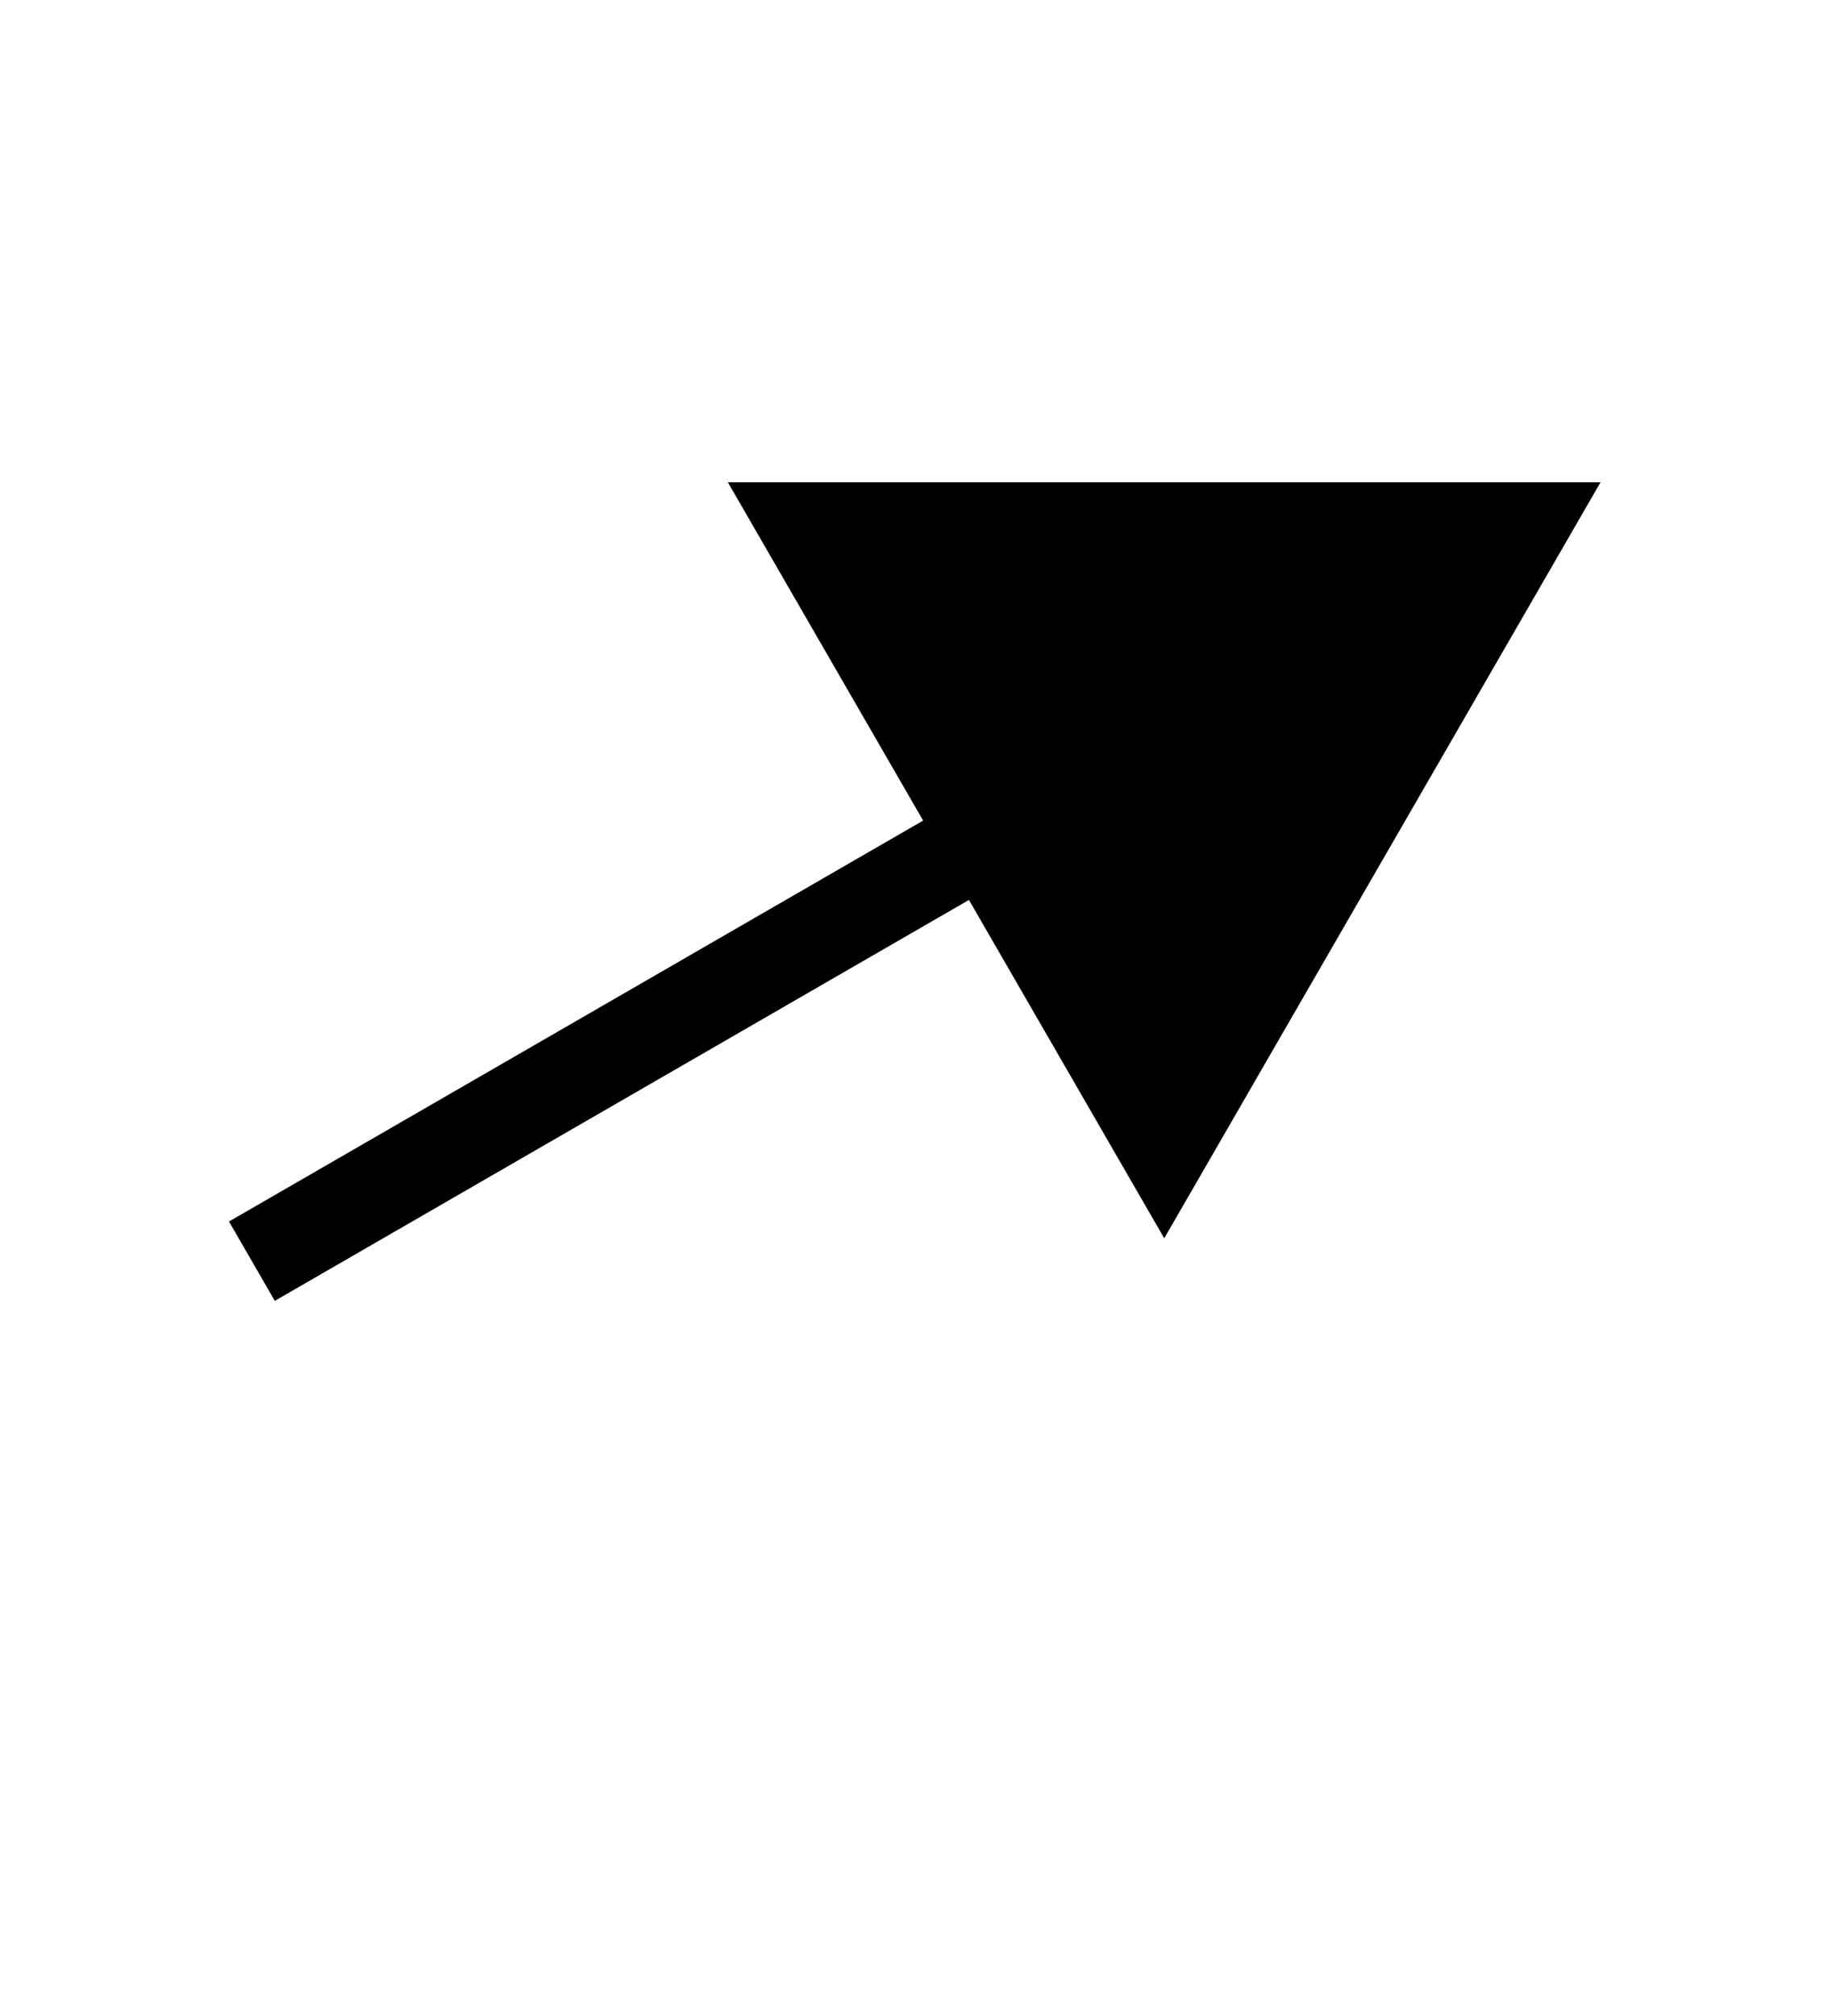
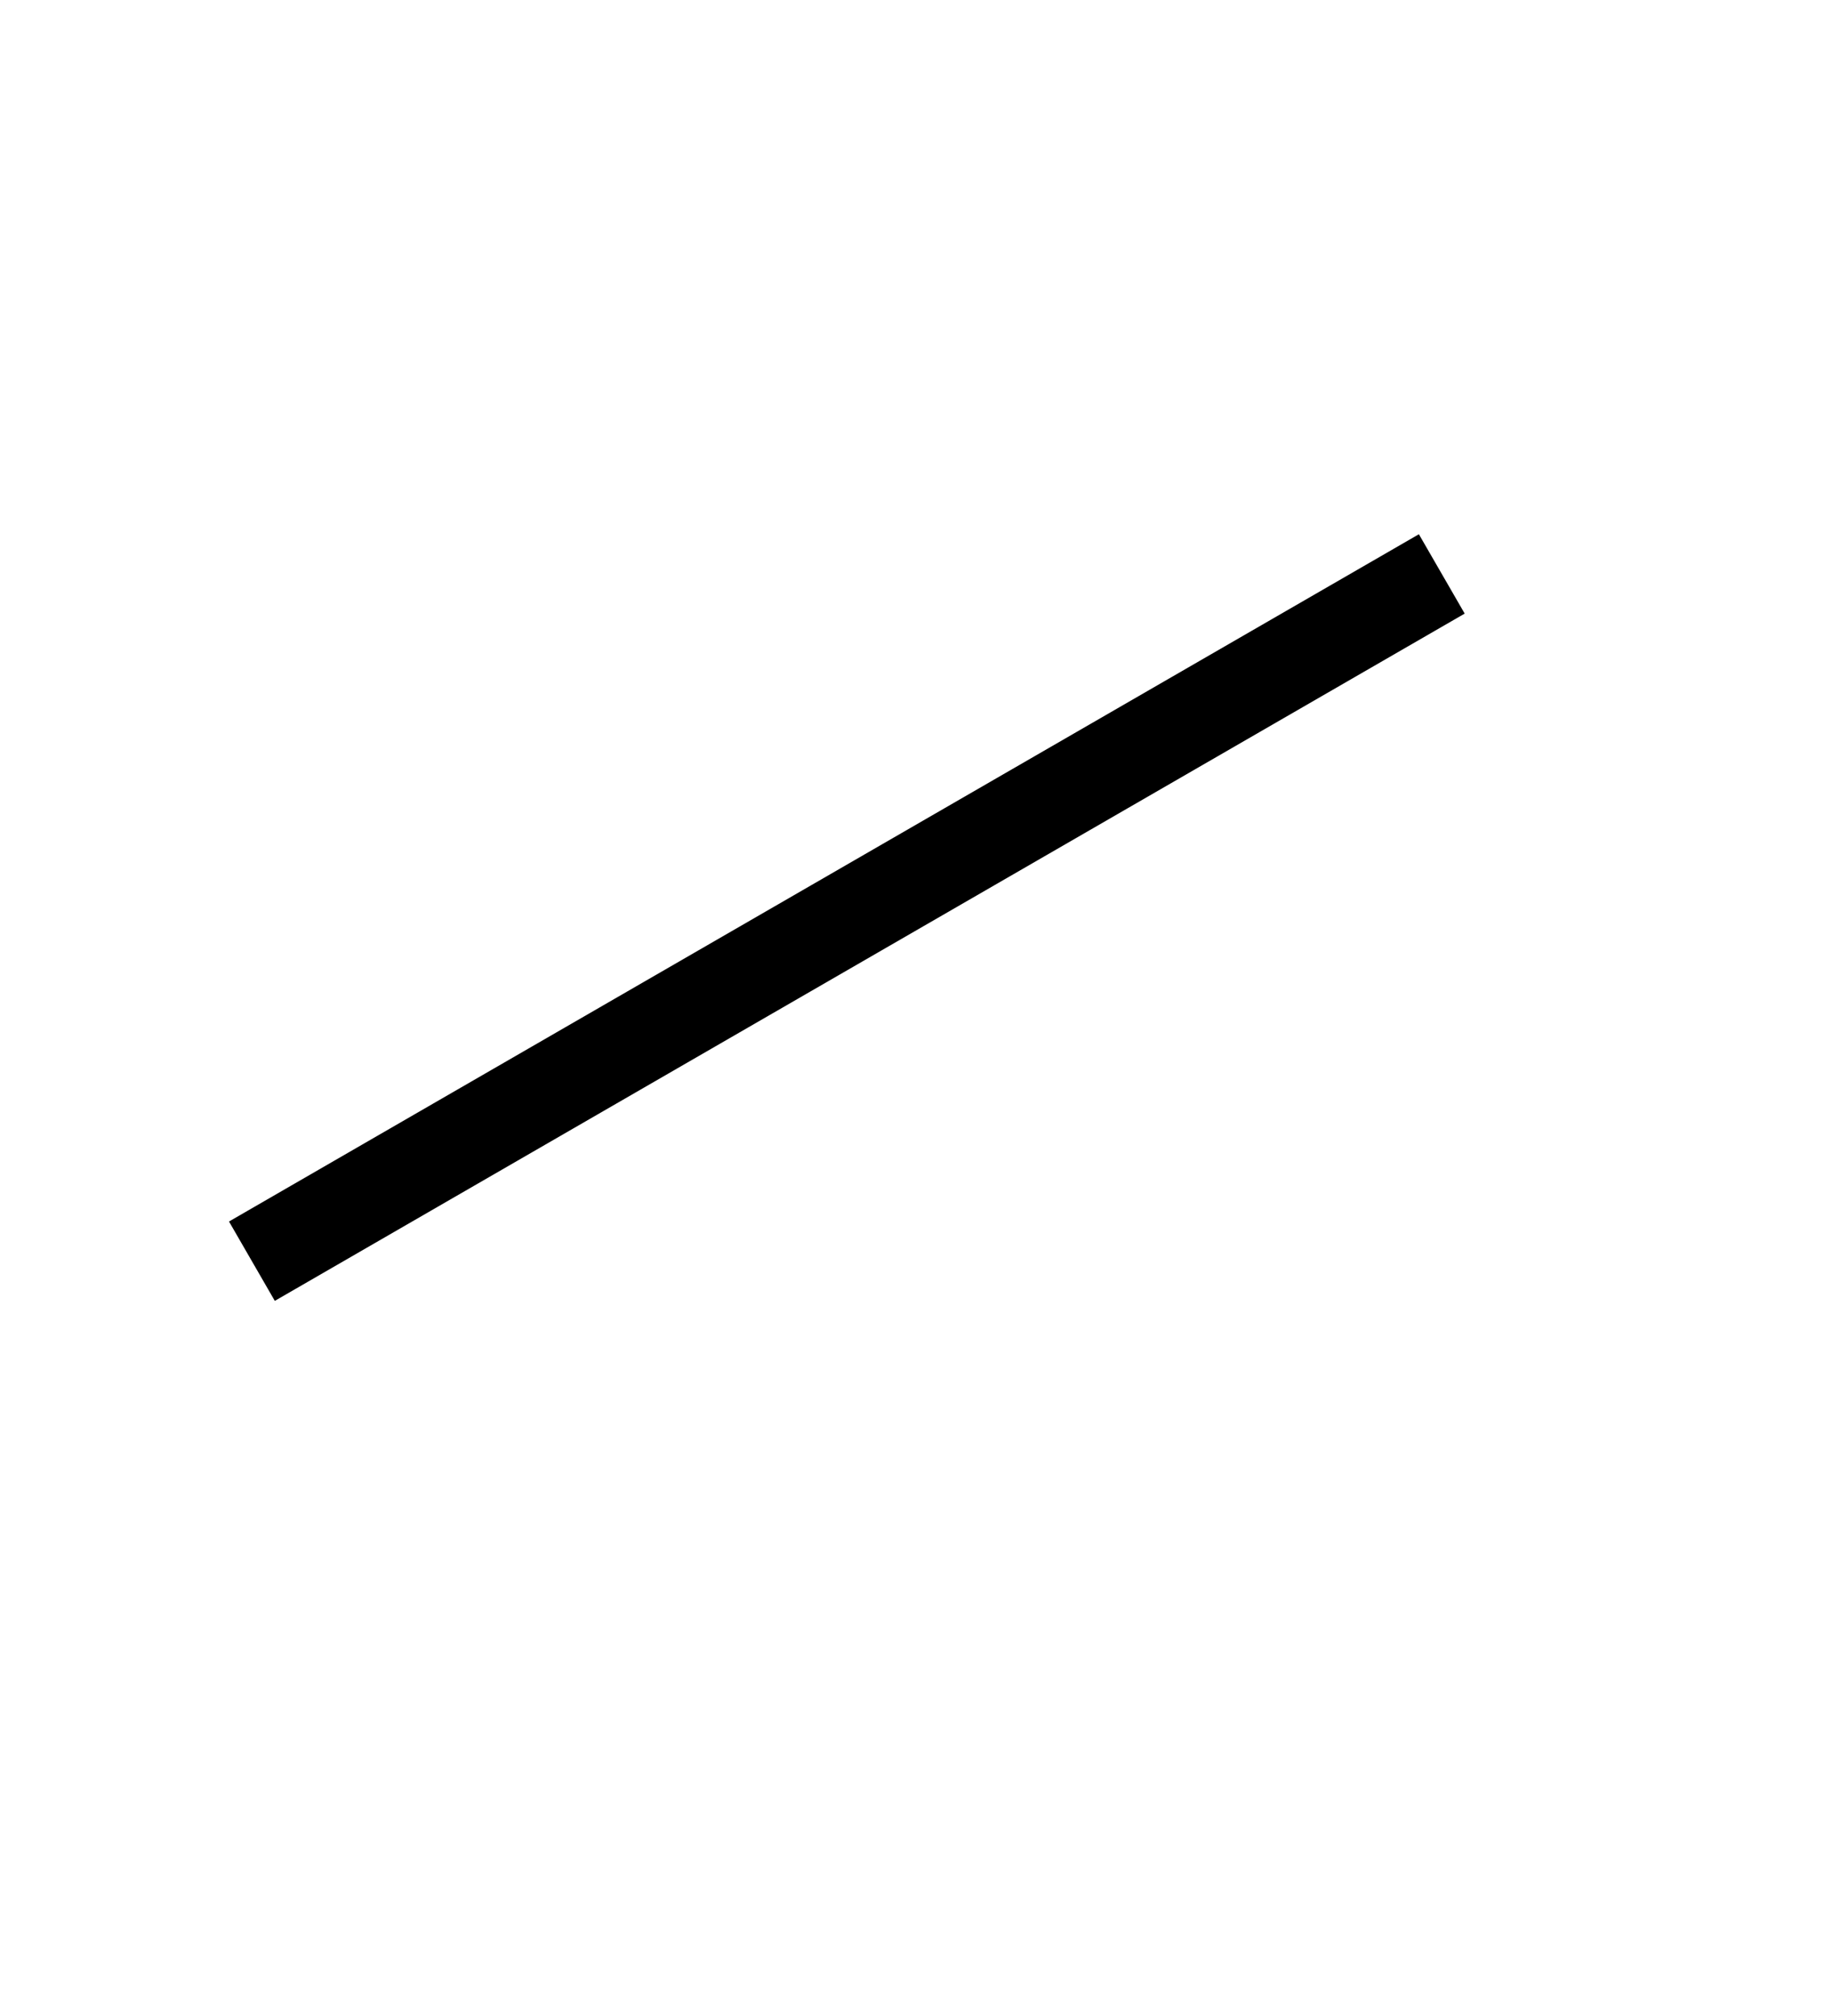
<svg xmlns="http://www.w3.org/2000/svg" width="20" height="22" viewBox="0 0 20 22" fill="none">
  <path d="M2.75 13.763L15.74 6.263" stroke="black" />
-   <path d="M17.473 5.263L12.71 13.513L7.946 5.263L17.473 5.263Z" fill="black" />
</svg>